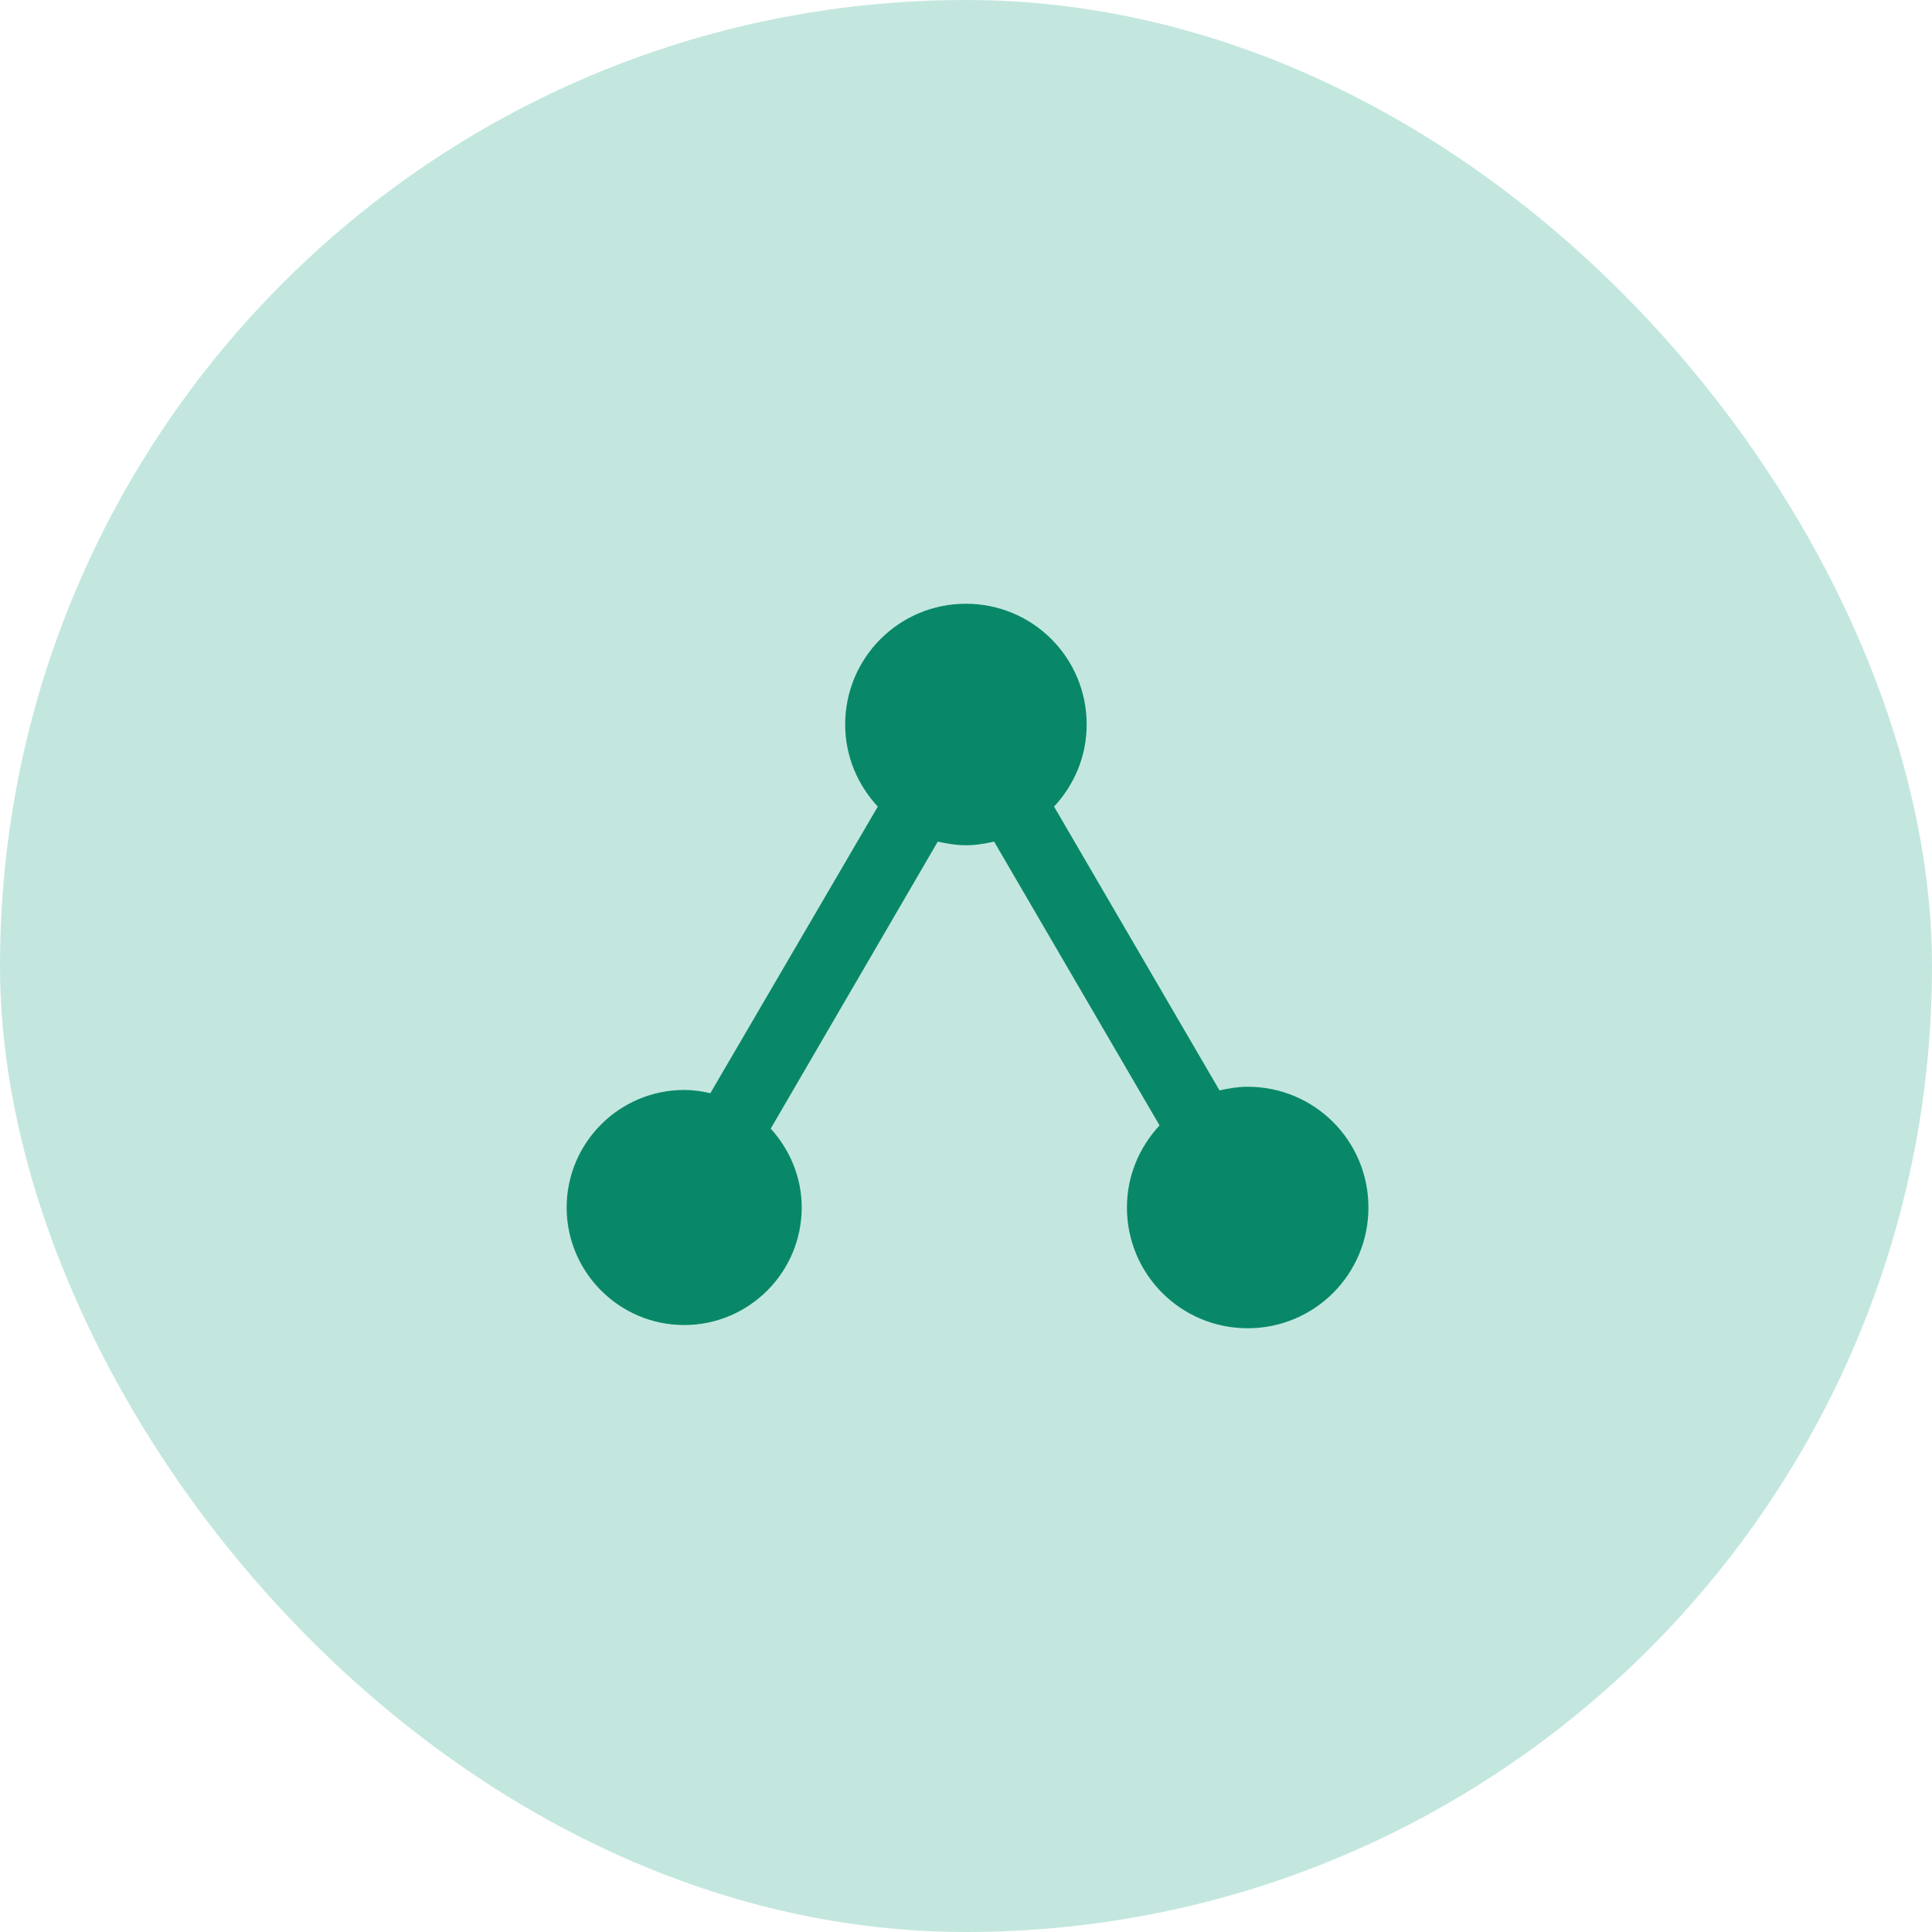
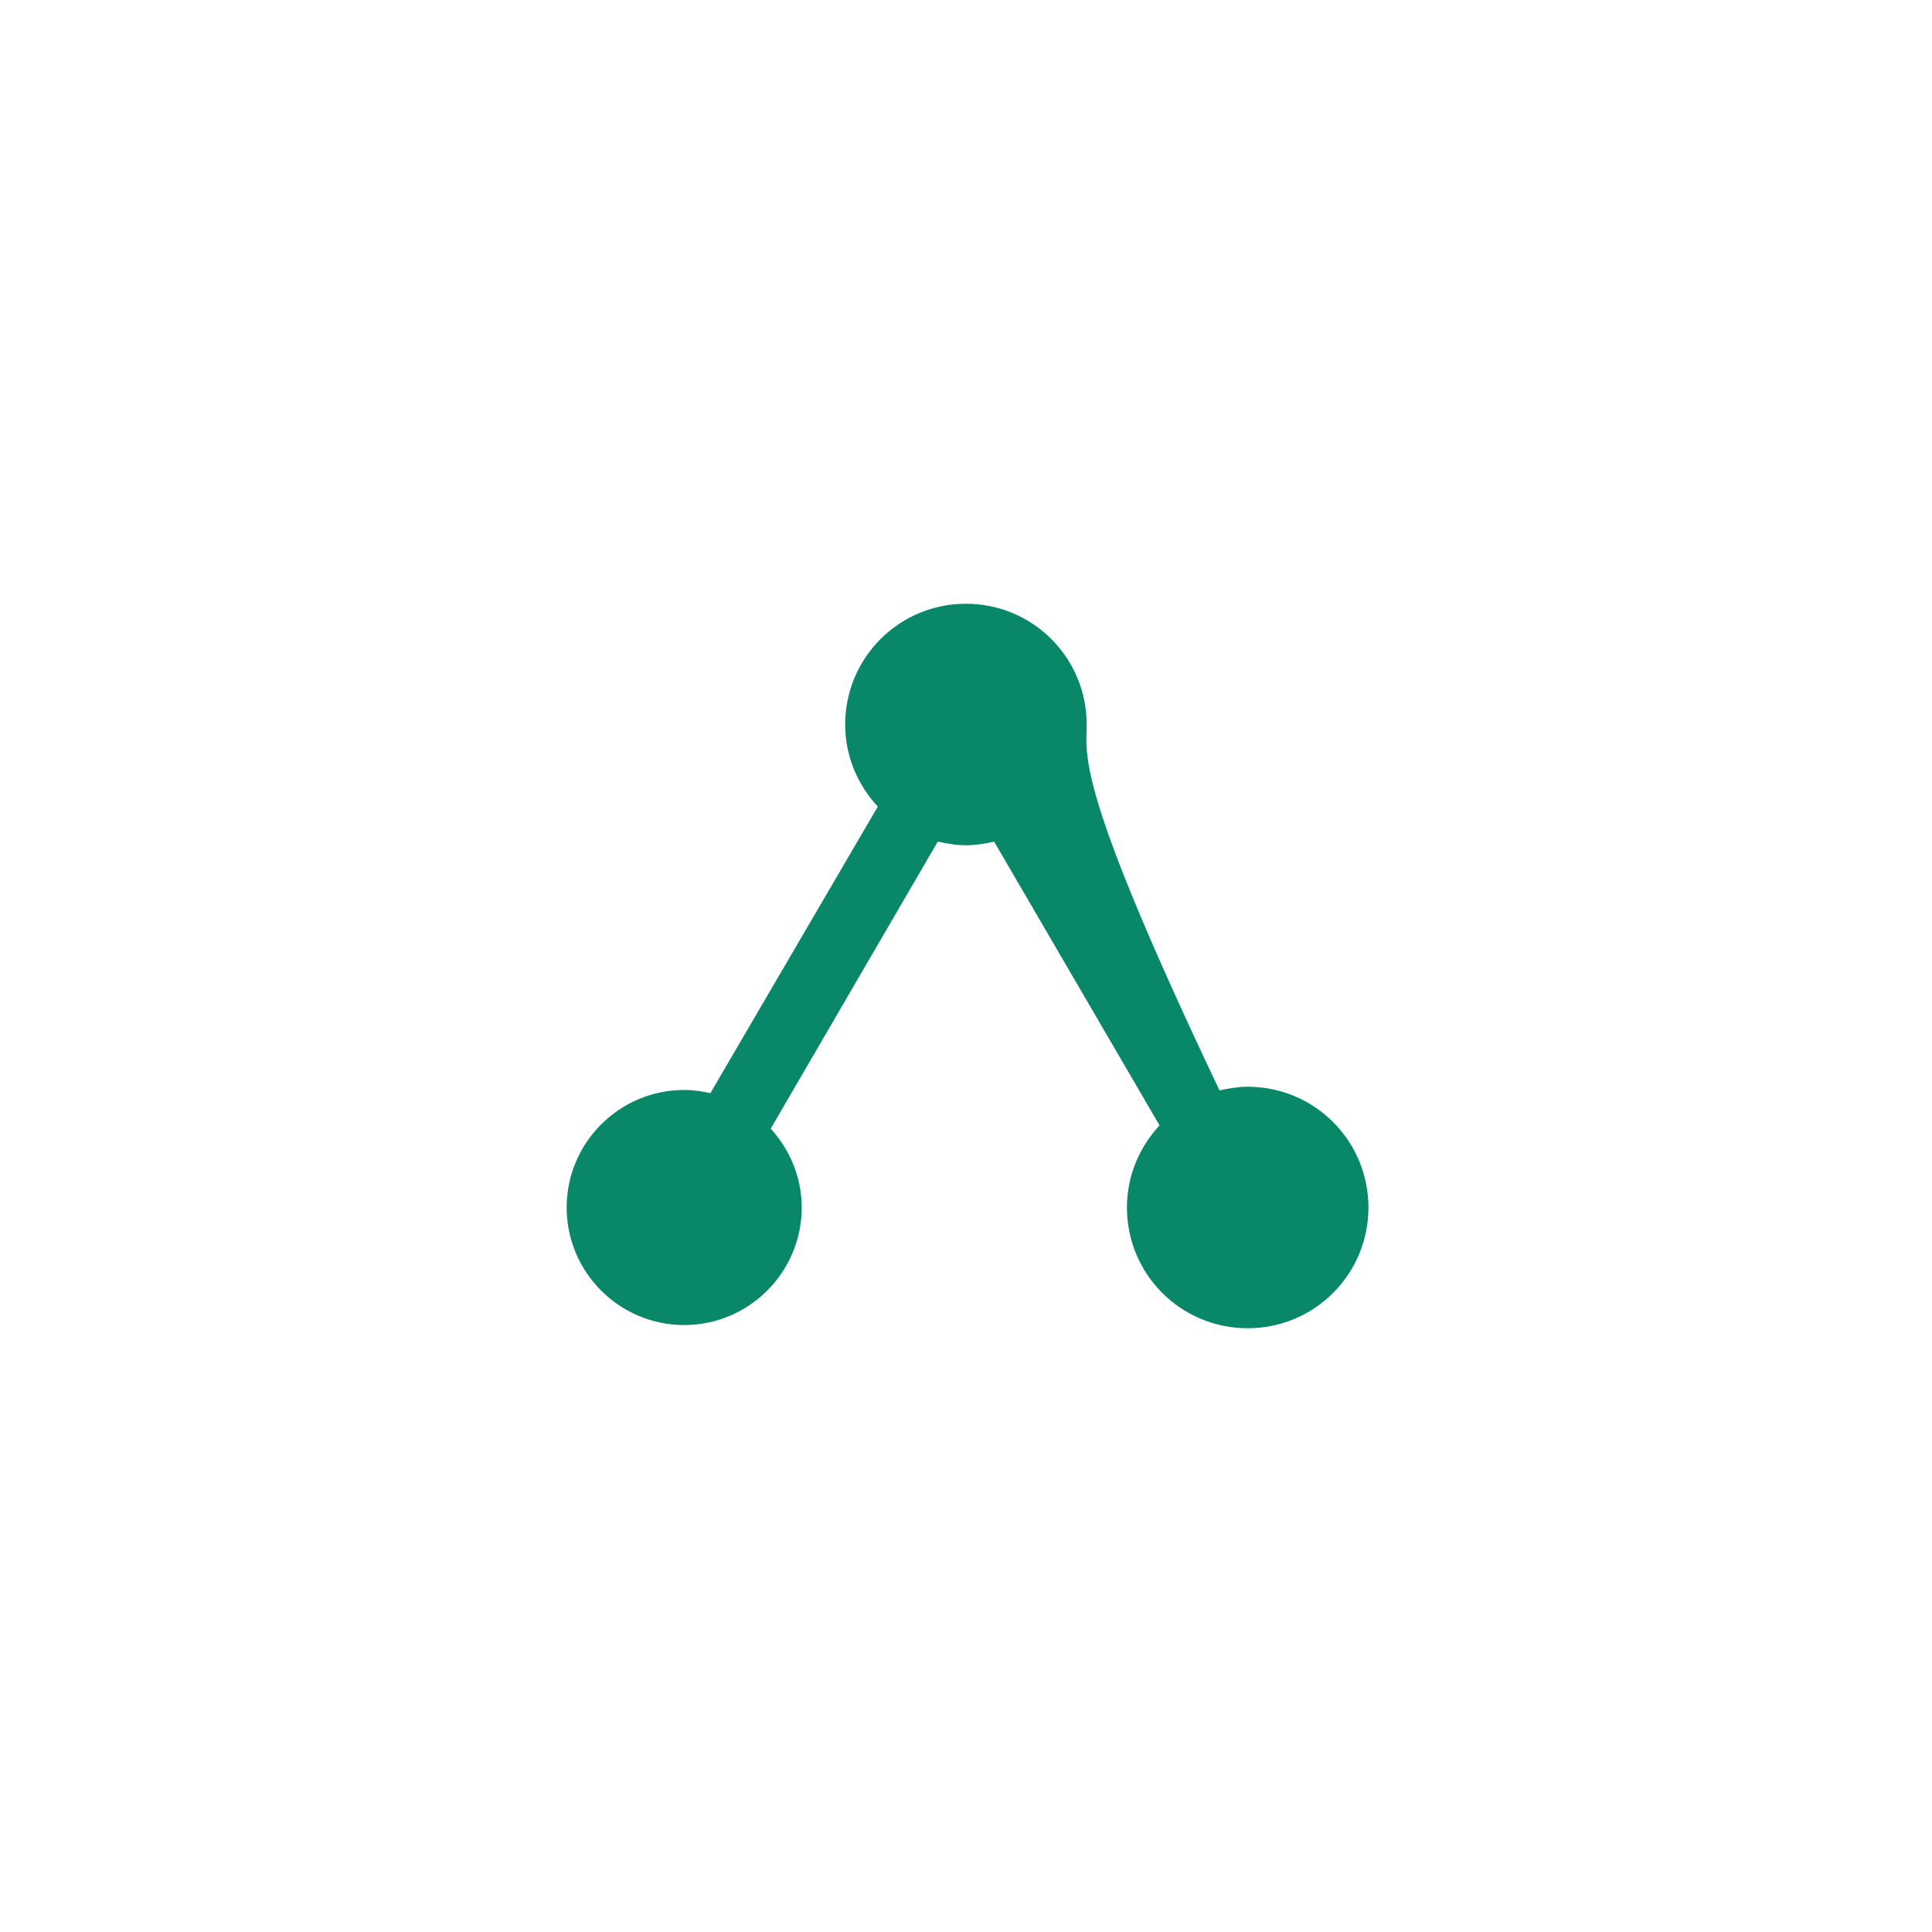
<svg xmlns="http://www.w3.org/2000/svg" width="80" height="80" viewBox="0 0 80 80" fill="none">
-   <rect width="80" height="80" rx="40" fill="#C3E7DE" />
-   <path d="M33.197 50C33.197 48.733 32.697 47.6 31.914 46.733L38.831 34.85C39.214 34.933 39.597 35 39.997 35C40.397 35 40.781 34.933 41.164 34.85L48.014 46.6C47.181 47.5 46.664 48.683 46.664 50C46.664 52.767 48.897 55 51.664 55C54.431 55 56.664 52.767 56.664 50C56.664 47.233 54.431 45 51.664 45C51.264 45 50.881 45.067 50.497 45.15L43.647 33.4C44.481 32.5 44.997 31.317 44.997 30C44.997 27.233 42.764 25 39.997 25C37.231 25 34.997 27.233 34.997 30C34.997 31.317 35.514 32.5 36.347 33.4L29.414 45.267C29.064 45.183 28.697 45.133 28.331 45.133C25.647 45.133 23.464 47.317 23.464 50C23.464 52.683 25.647 54.867 28.331 54.867C31.014 54.867 33.197 52.683 33.197 50Z" fill="#098869" />
+   <path d="M33.197 50C33.197 48.733 32.697 47.6 31.914 46.733L38.831 34.85C39.214 34.933 39.597 35 39.997 35C40.397 35 40.781 34.933 41.164 34.85L48.014 46.6C47.181 47.5 46.664 48.683 46.664 50C46.664 52.767 48.897 55 51.664 55C54.431 55 56.664 52.767 56.664 50C56.664 47.233 54.431 45 51.664 45C51.264 45 50.881 45.067 50.497 45.15C44.481 32.5 44.997 31.317 44.997 30C44.997 27.233 42.764 25 39.997 25C37.231 25 34.997 27.233 34.997 30C34.997 31.317 35.514 32.5 36.347 33.4L29.414 45.267C29.064 45.183 28.697 45.133 28.331 45.133C25.647 45.133 23.464 47.317 23.464 50C23.464 52.683 25.647 54.867 28.331 54.867C31.014 54.867 33.197 52.683 33.197 50Z" fill="#098869" />
</svg>